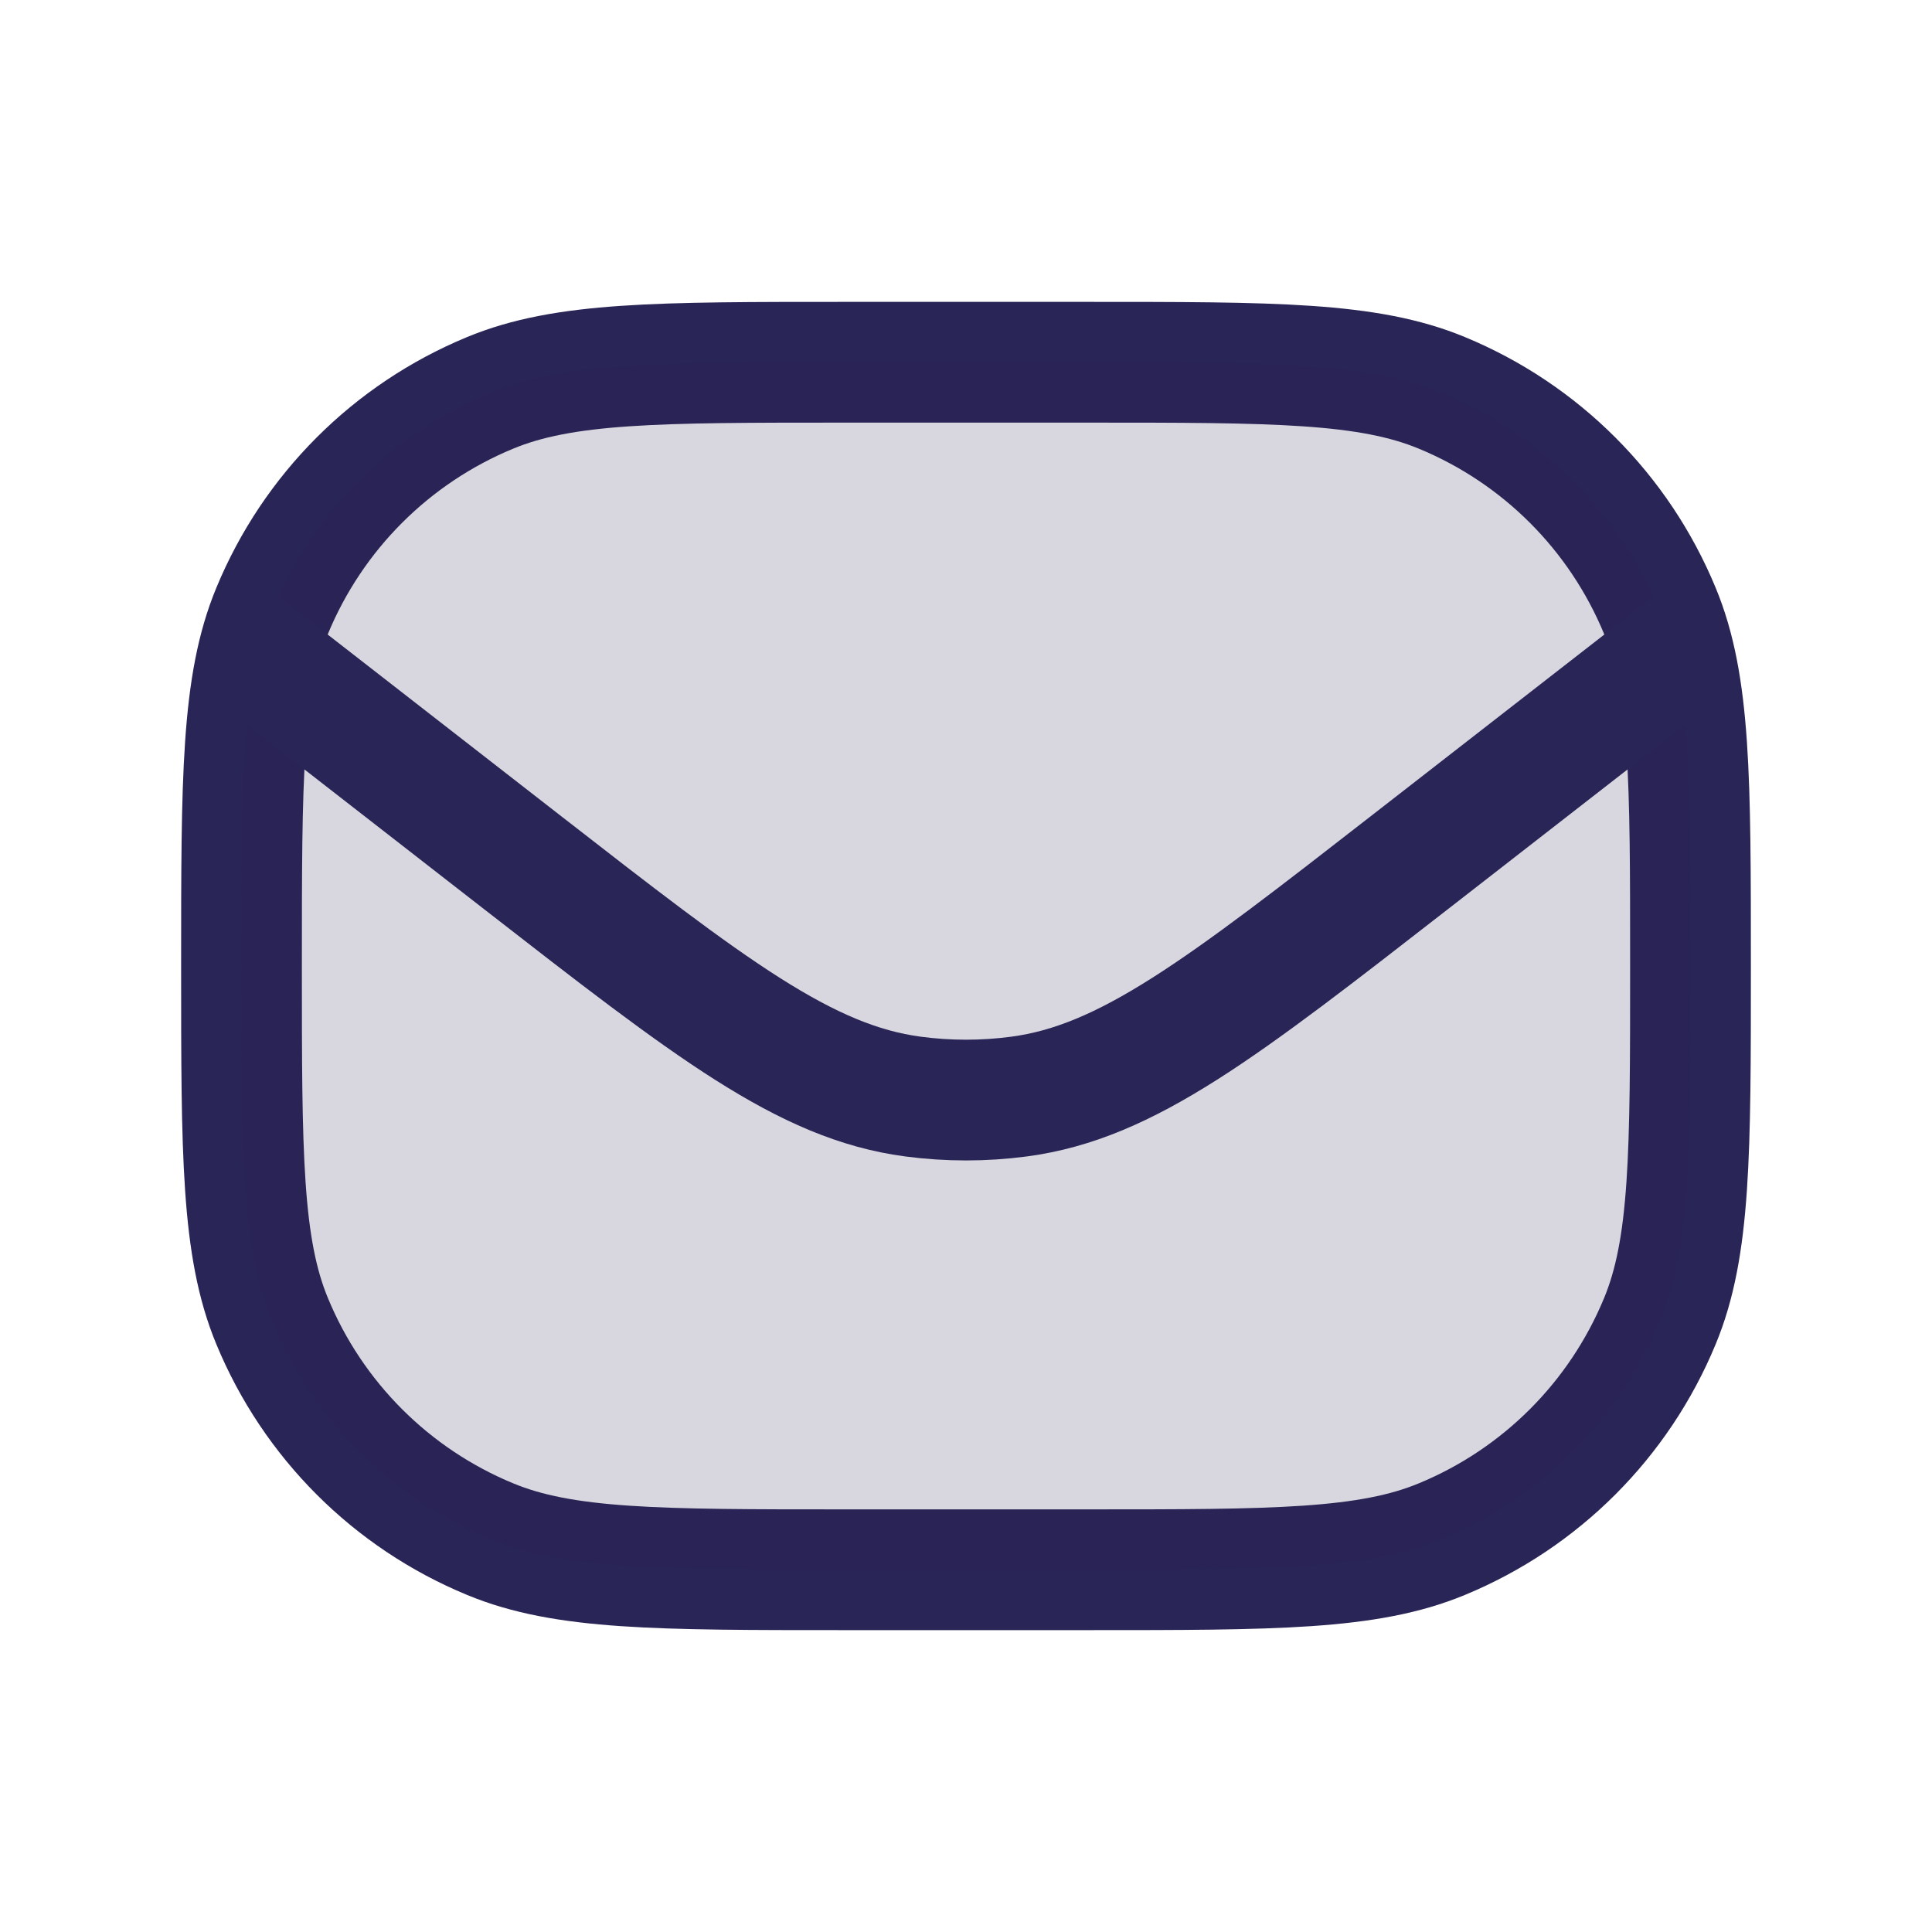
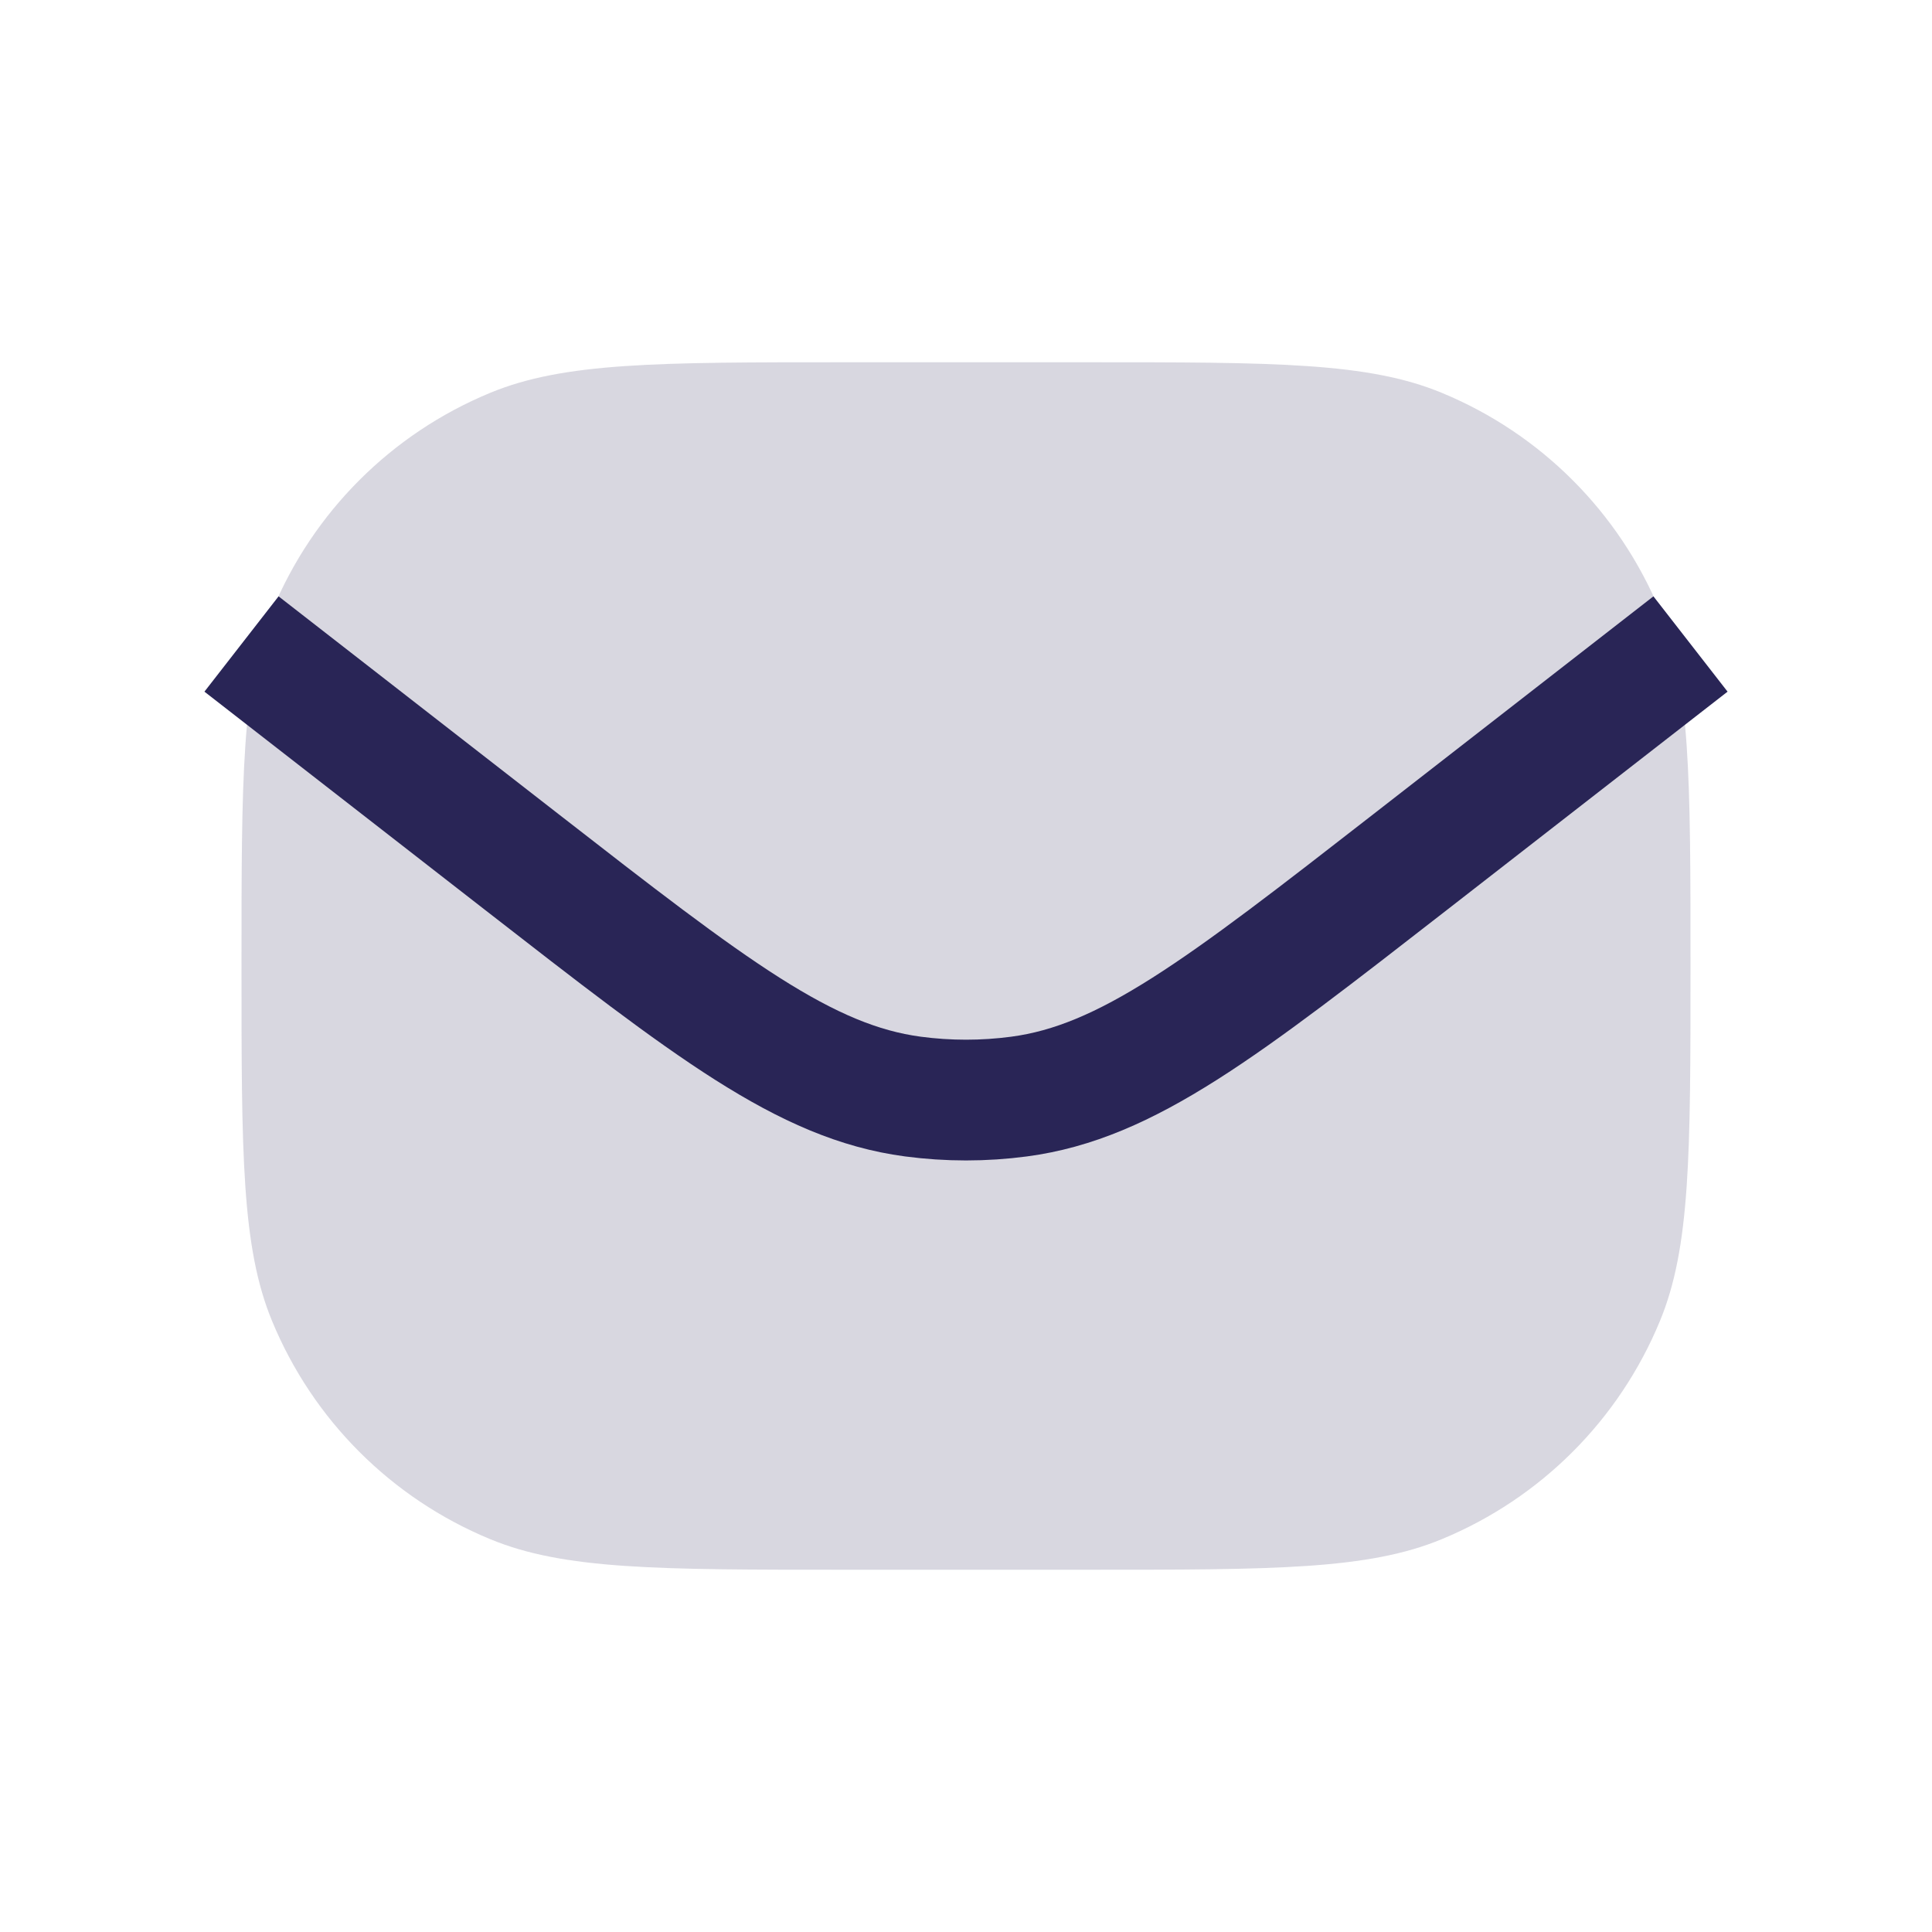
<svg xmlns="http://www.w3.org/2000/svg" width="24" height="24" viewBox="0 0 24 24" fill="none">
-   <path d="M3 12C3 9.67 3 8.505 3.381 7.587C3.888 6.361 4.861 5.388 6.087 4.881C7.005 4.5 8.17 4.5 10.5 4.5H13.5C15.83 4.5 16.995 4.5 17.913 4.881C19.139 5.388 20.112 6.361 20.619 7.587C21 8.505 21 9.67 21 12V12C21 14.33 21 15.495 20.619 16.413C20.112 17.639 19.139 18.612 17.913 19.119C16.995 19.5 15.83 19.5 13.5 19.5H10.5C8.17 19.5 7.005 19.5 6.087 19.119C4.861 18.612 3.888 17.639 3.381 16.413C3 15.495 3 14.33 3 12V12Z" stroke="#292556" stroke-width="1.5" stroke-linejoin="round" />
  <path d="M3 12C3 9.67 3 8.505 3.381 7.587C3.888 6.361 4.861 5.388 6.087 4.881C7.005 4.5 8.17 4.5 10.5 4.5H13.5C15.83 4.5 16.995 4.5 17.913 4.881C19.139 5.388 20.112 6.361 20.619 7.587C21 8.505 21 9.67 21 12C21 14.33 21 15.495 20.619 16.413C20.112 17.639 19.139 18.612 17.913 19.119C16.995 19.5 15.83 19.5 13.5 19.5H10.5C8.17 19.5 7.005 19.5 6.087 19.119C4.861 18.612 3.888 17.639 3.381 16.413C3 15.495 3 14.33 3 12Z" fill="#292556" fill-opacity="0.18" />
  <path d="M3 8L6.475 10.703C8.824 12.53 9.999 13.444 11.341 13.622C11.779 13.68 12.222 13.68 12.659 13.622C14.002 13.444 15.176 12.53 17.526 10.702L21 8" stroke="#292556" stroke-width="1.5" stroke-linejoin="round" />
</svg>